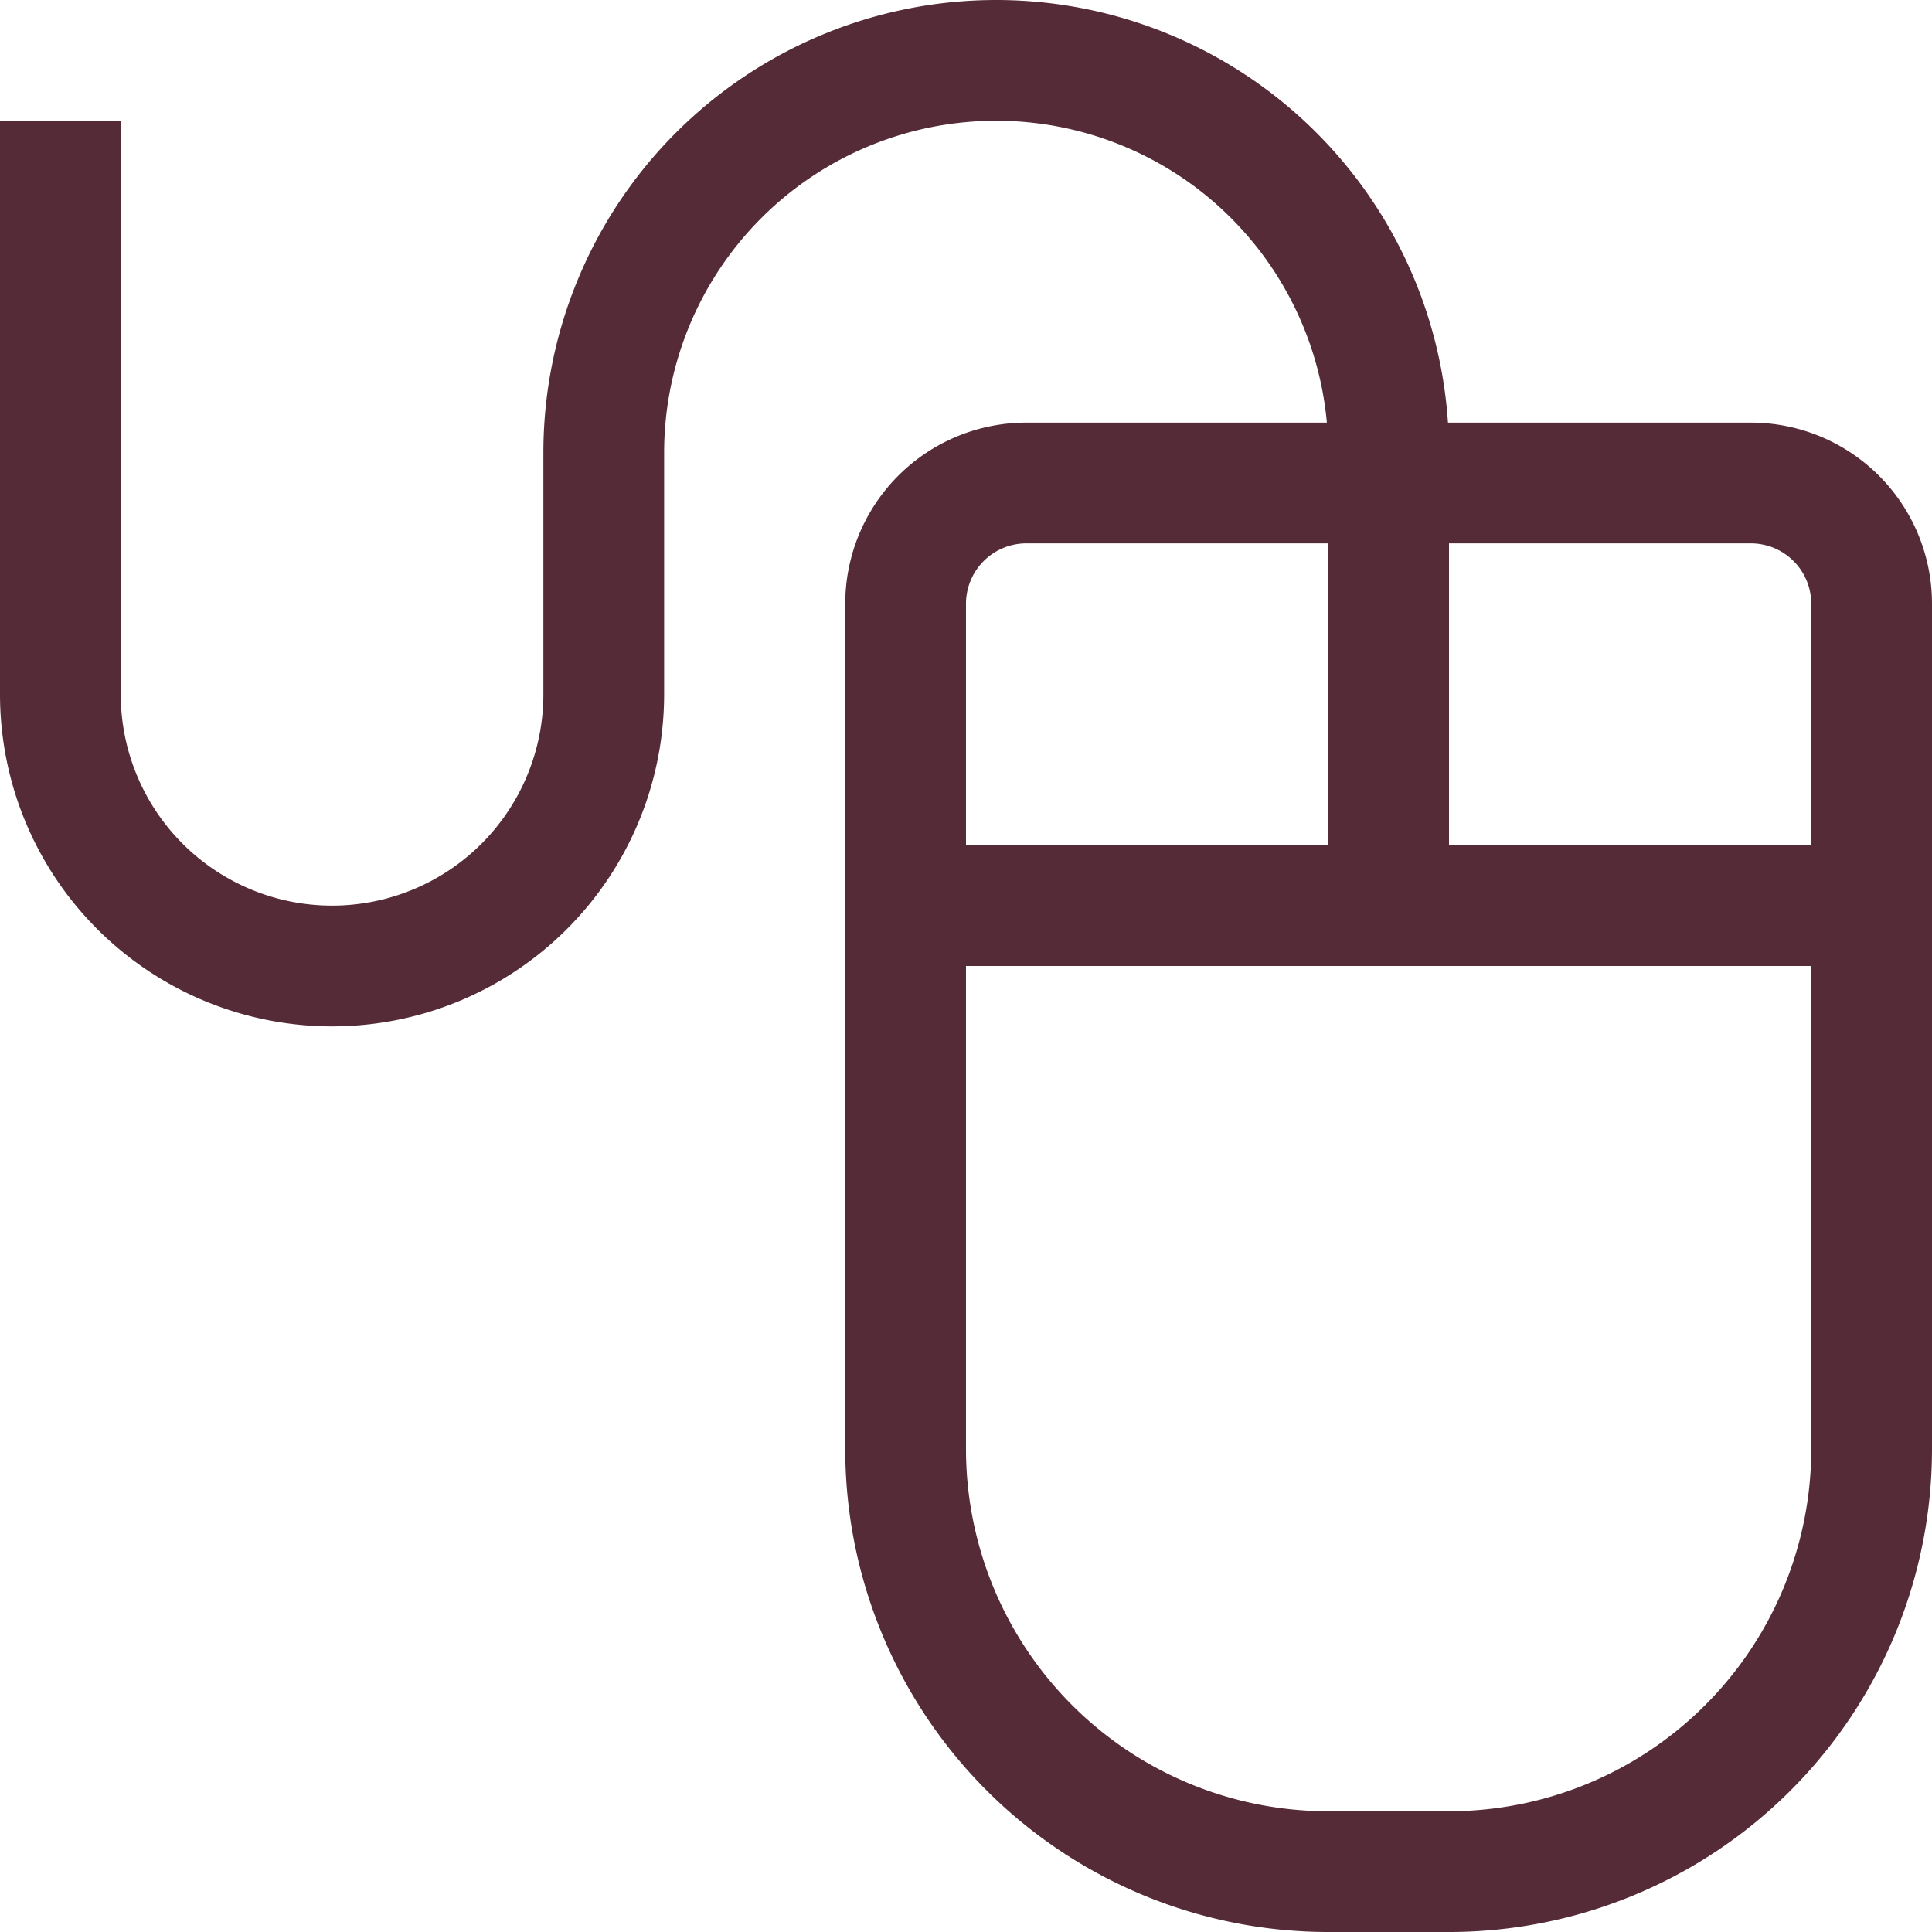
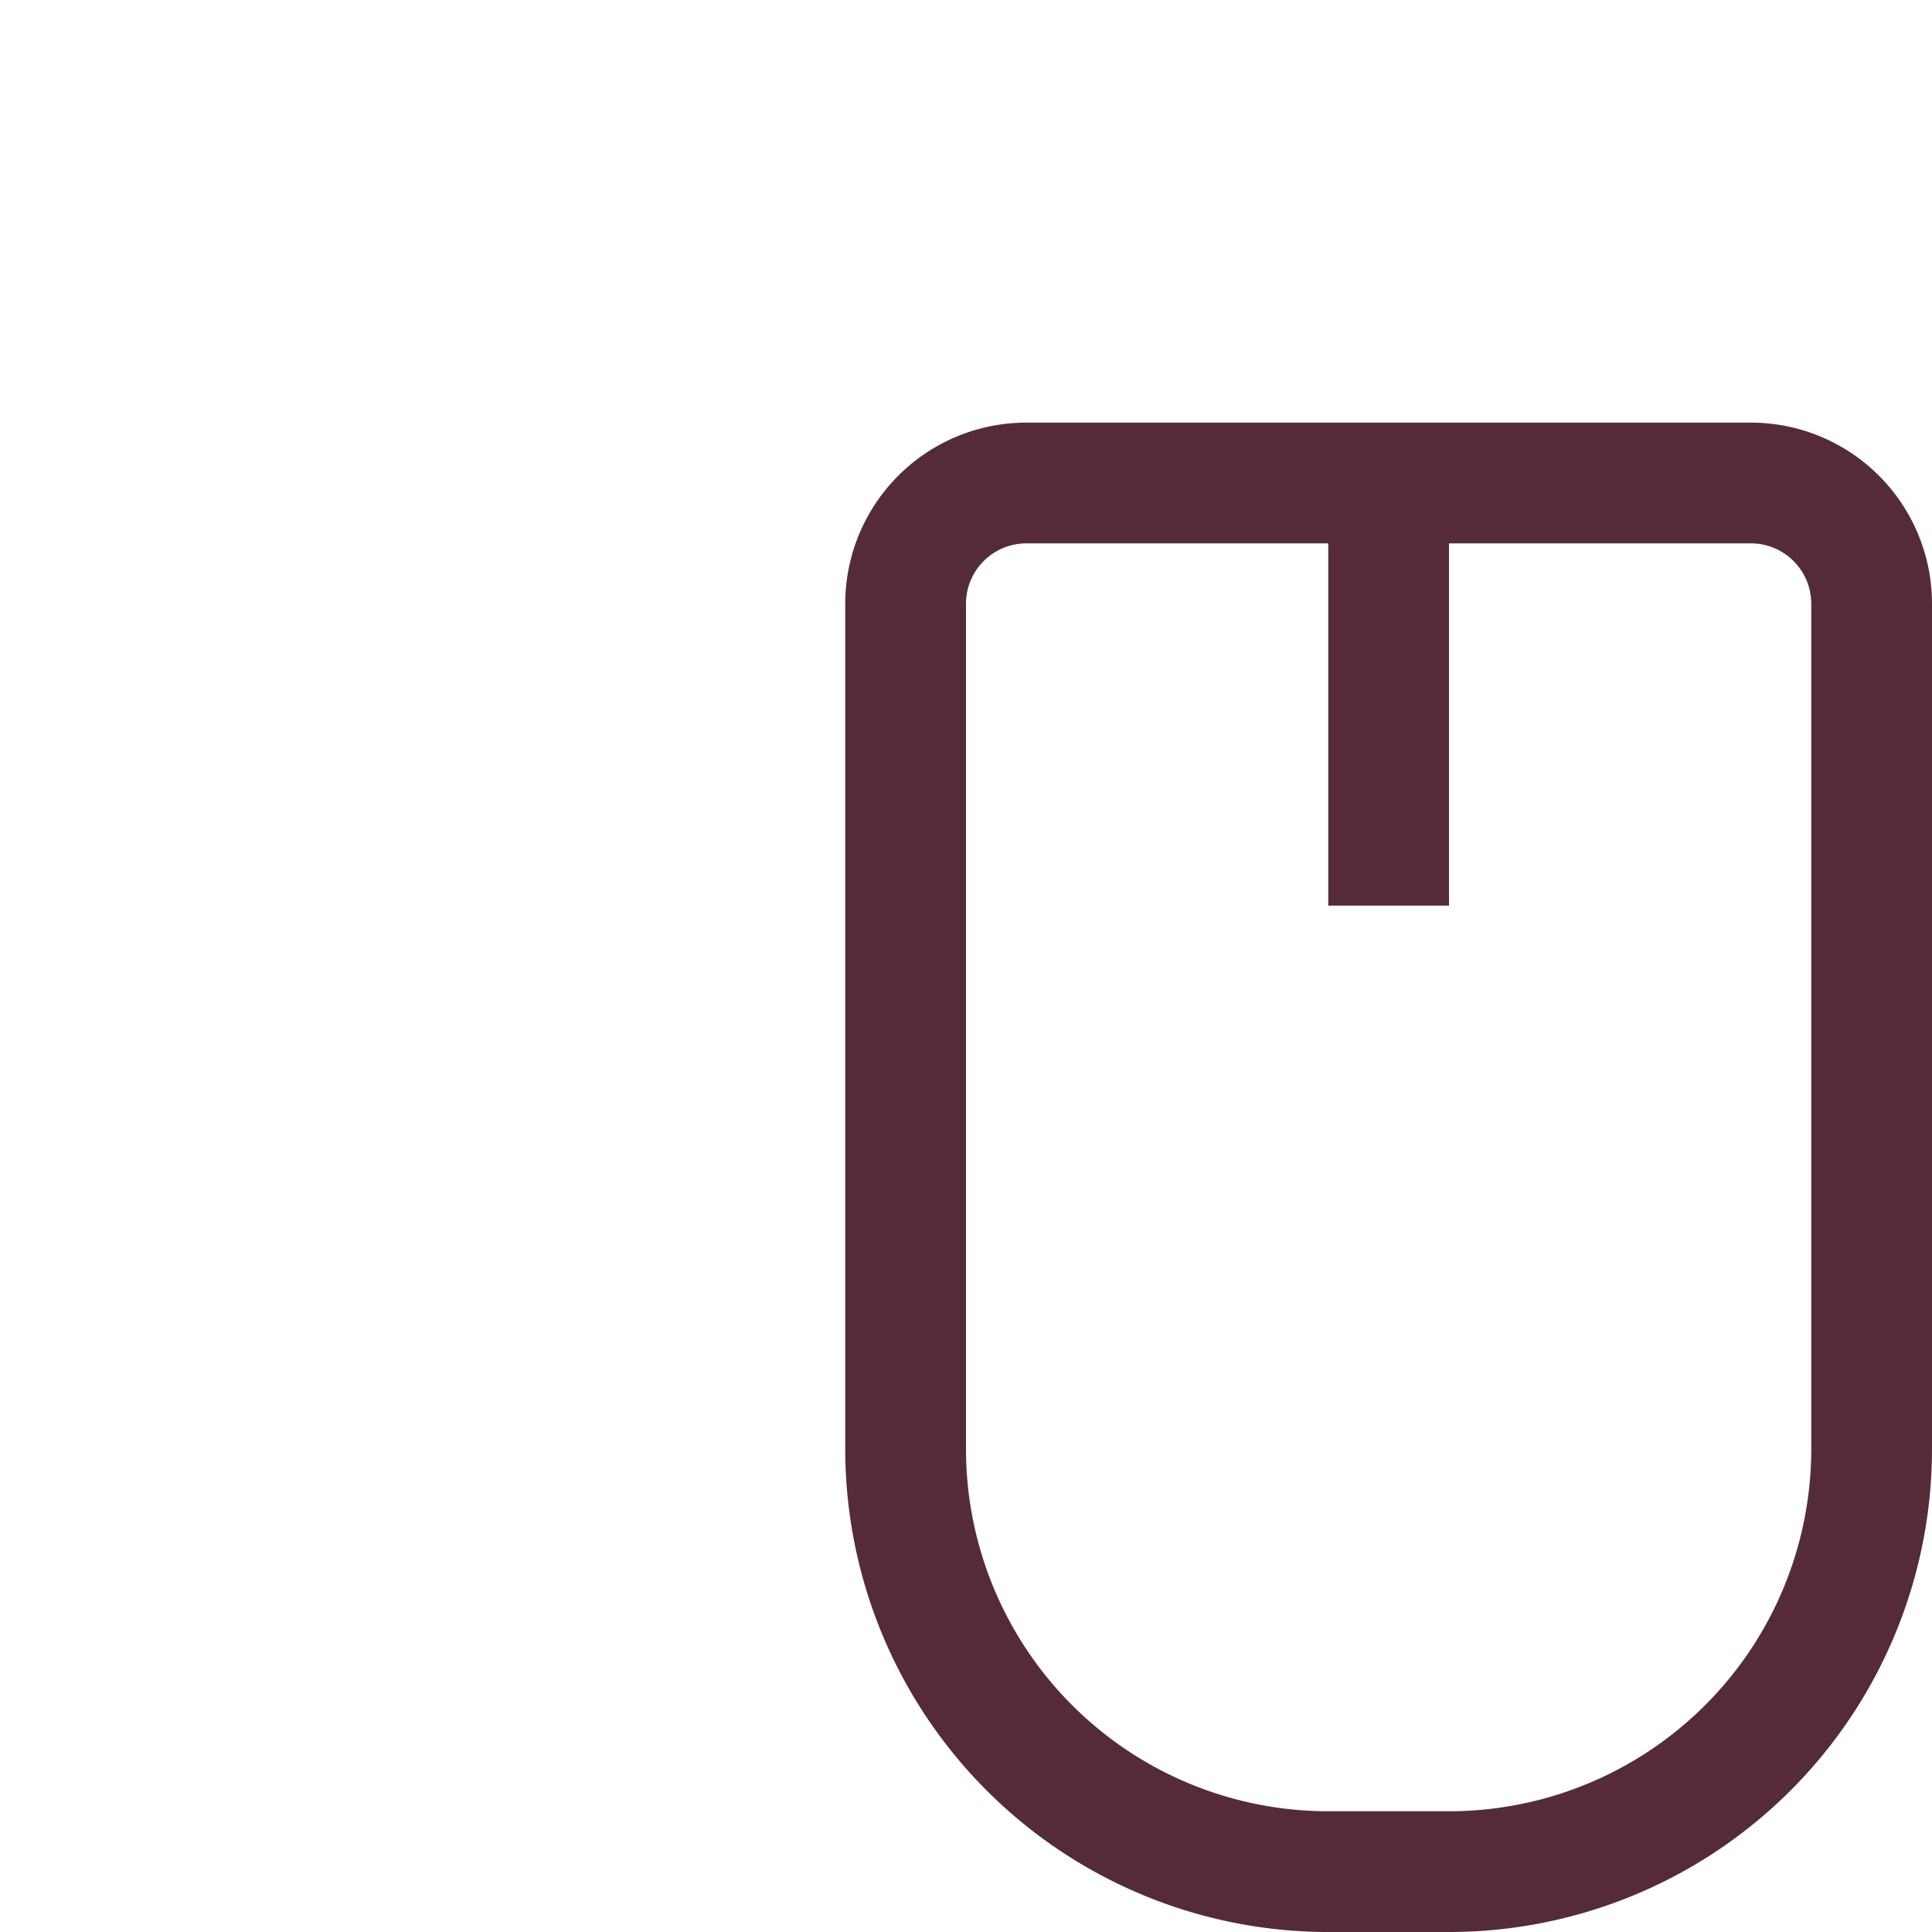
<svg xmlns="http://www.w3.org/2000/svg" viewBox="0 0 64 64" aria-labelledby="title" aria-describedby="desc" role="img">
  <title>Mouse</title>
  <desc>A line styled icon from Orion Icon Library.</desc>
-   <path data-name="layer1" fill="none" stroke="#562b38" stroke-linecap="butt" stroke-linejoin="miter" stroke-width="4" d="M30 30h32" />
-   <path data-name="layer2" d="M2 4v19a9 9 0 0 0 9 9 9 9 0 0 0 9-9v-8A13 13 0 0 1 33 2a13 13 0 0 1 13 13v1" fill="none" stroke="#562b38" stroke-linecap="butt" stroke-linejoin="miter" stroke-width="4" />
  <path data-name="layer1" d="M58 16a4 4 0 0 1 4 4v28a14 14 0 0 1-14 14h-4a14 14 0 0 1-14-14V20a4 4 0 0 1 4-4zm-12 0v14" fill="none" stroke="#562b38" stroke-linecap="butt" stroke-linejoin="miter" stroke-width="4" />
</svg>